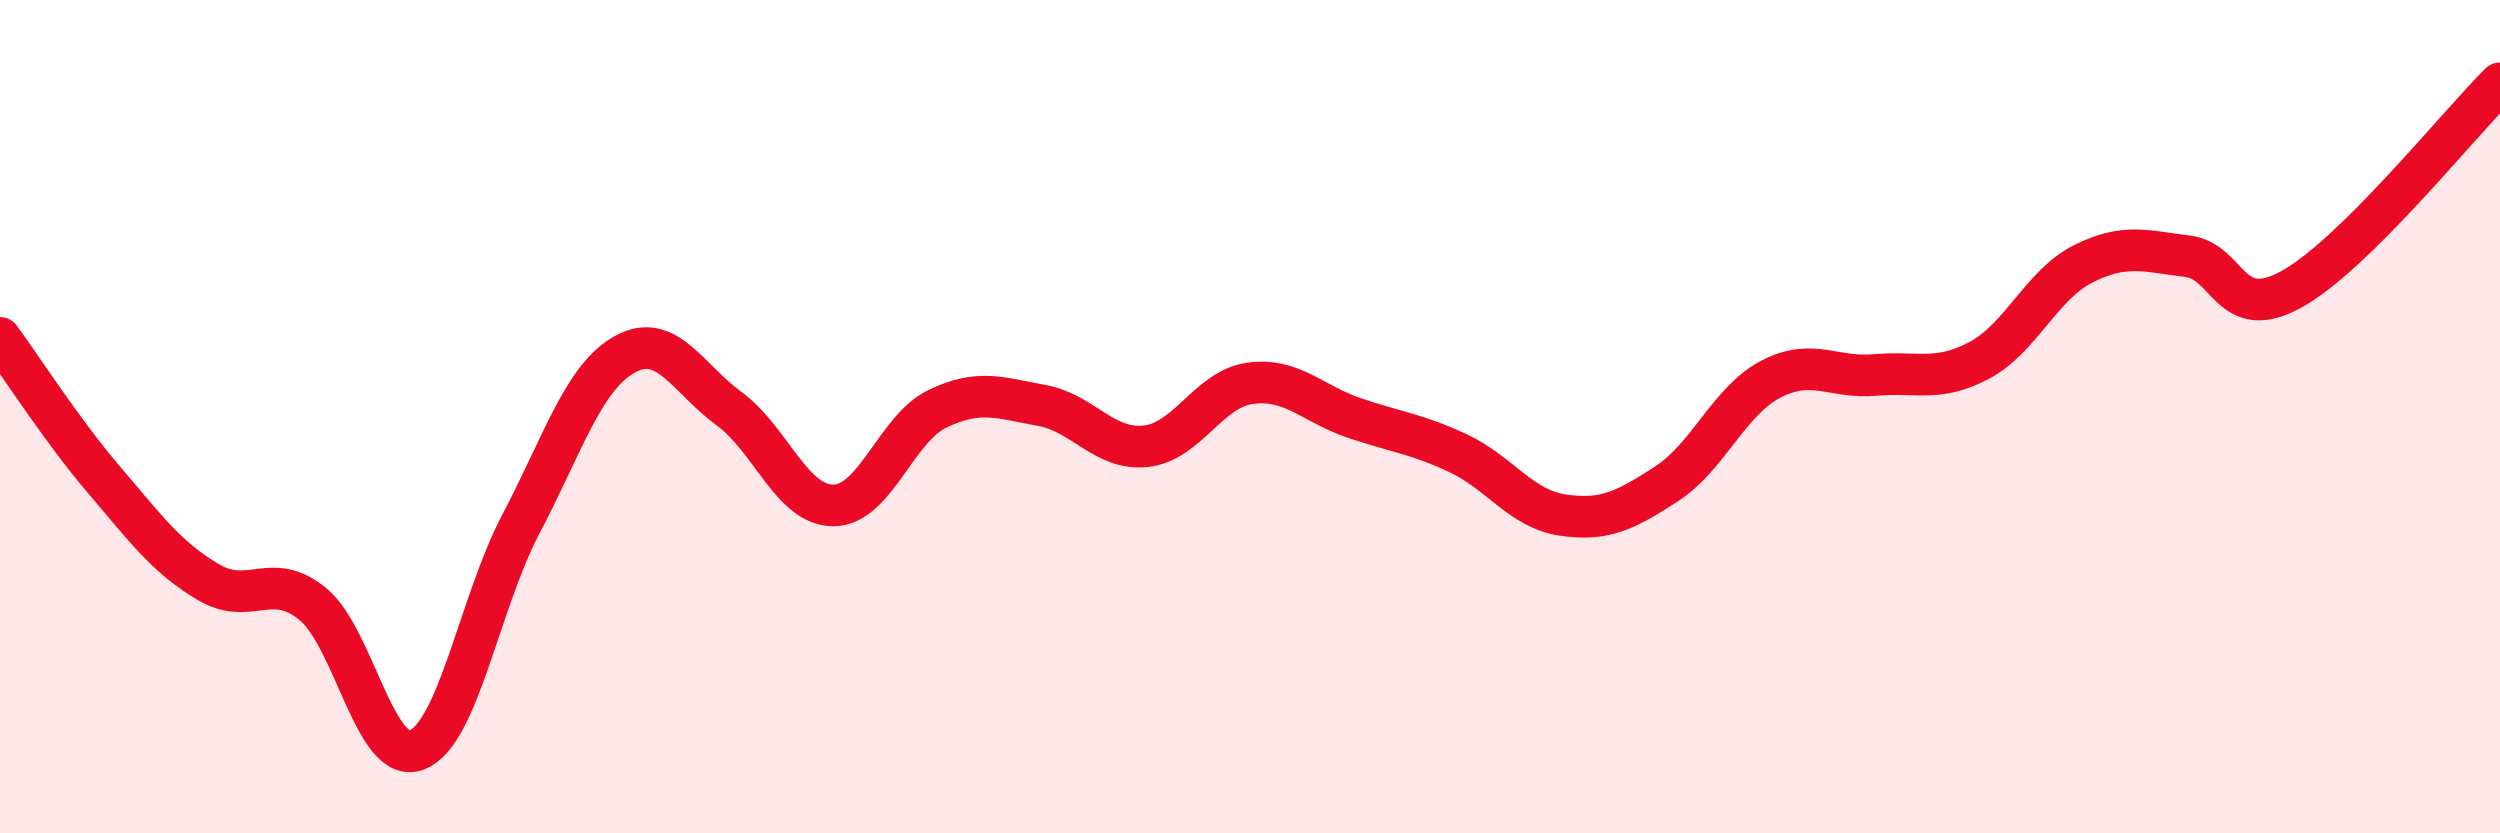
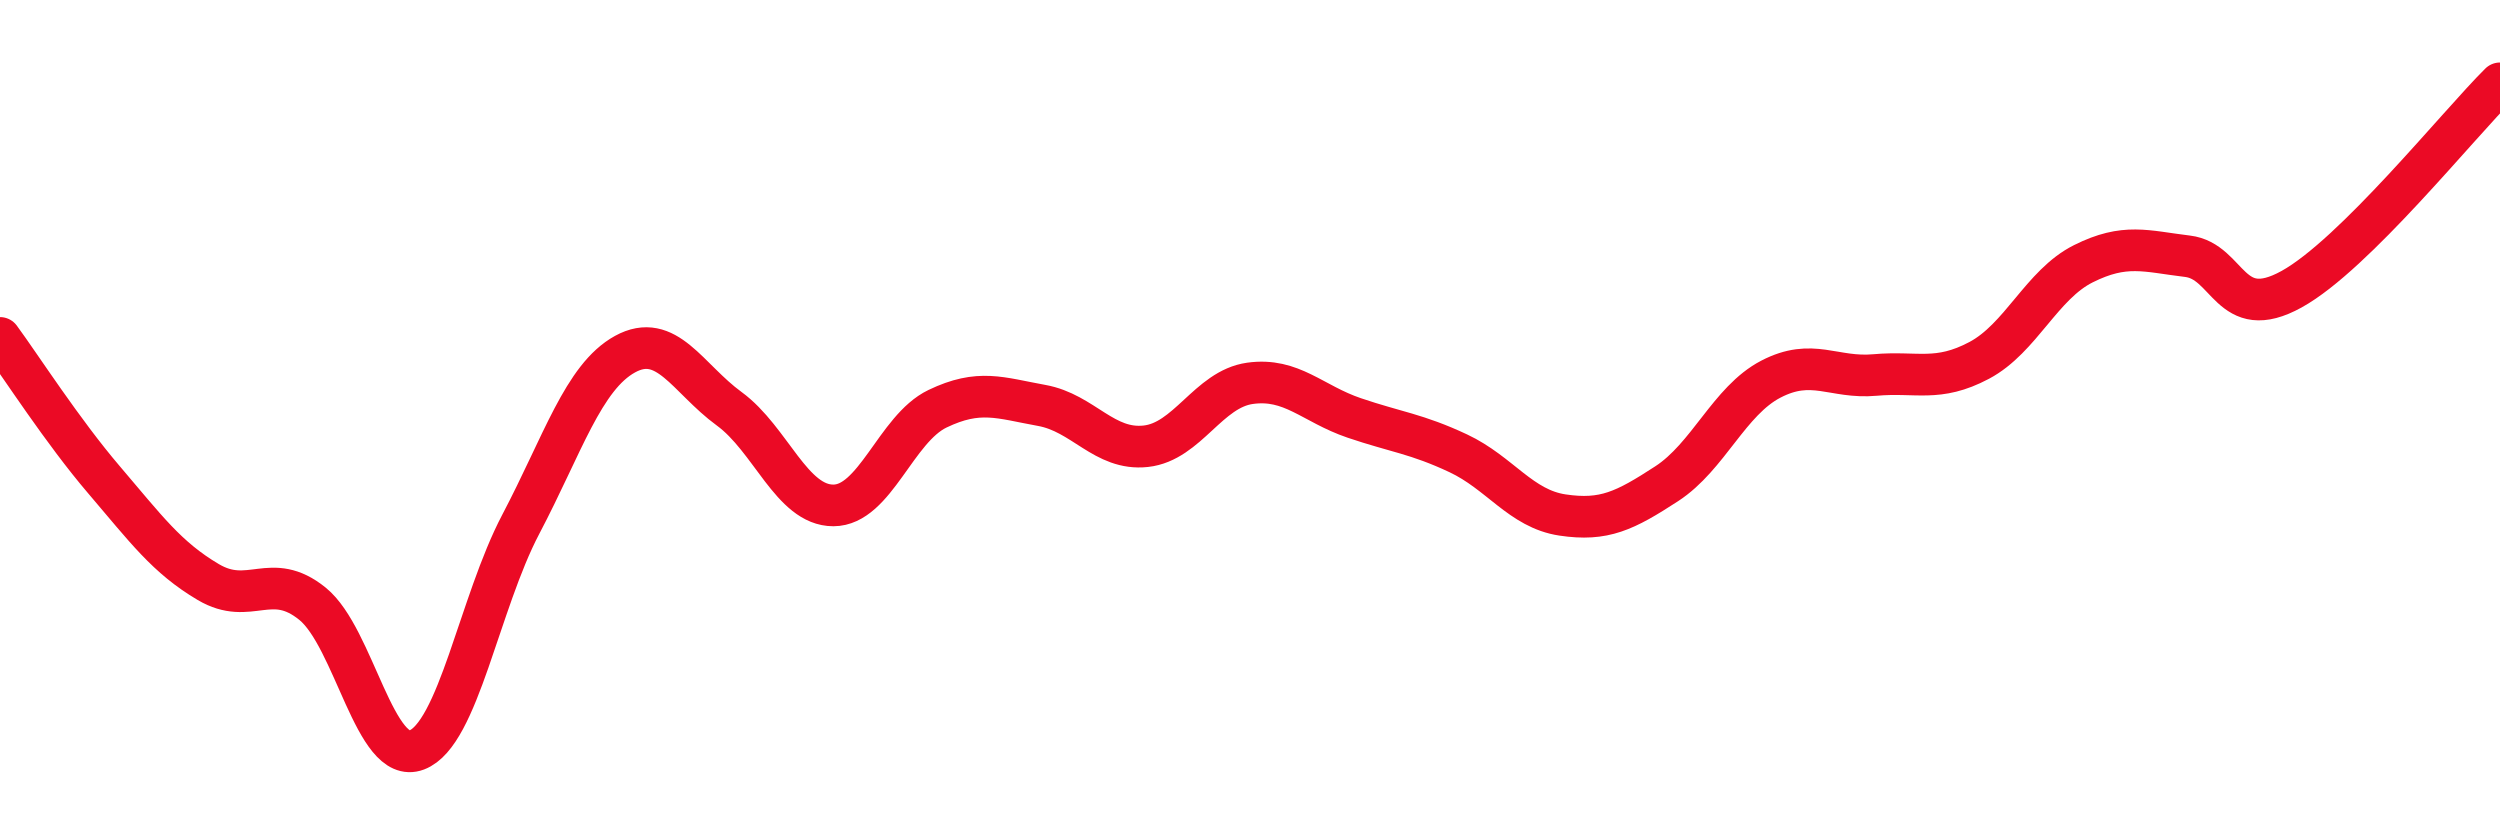
<svg xmlns="http://www.w3.org/2000/svg" width="60" height="20" viewBox="0 0 60 20">
-   <path d="M 0,8.11 C 0.5,8.79 1.5,10.35 2.5,11.52 C 3.5,12.69 4,13.38 5,13.97 C 6,14.56 6.5,13.68 7.5,14.49 C 8.5,15.3 9,18.38 10,18 C 11,17.62 11.5,14.48 12.5,12.58 C 13.5,10.68 14,9.05 15,8.5 C 16,7.95 16.5,9.08 17.5,9.81 C 18.5,10.54 19,12.13 20,12.13 C 21,12.13 21.5,10.29 22.5,9.81 C 23.5,9.33 24,9.55 25,9.73 C 26,9.91 26.5,10.82 27.5,10.71 C 28.5,10.6 29,9.34 30,9.2 C 31,9.06 31.5,9.69 32.5,10.03 C 33.5,10.37 34,10.41 35,10.88 C 36,11.35 36.5,12.21 37.5,12.36 C 38.5,12.51 39,12.26 40,11.61 C 41,10.96 41.5,9.62 42.5,9.1 C 43.5,8.58 44,9.09 45,9 C 46,8.91 46.5,9.18 47.5,8.65 C 48.5,8.12 49,6.83 50,6.33 C 51,5.83 51.5,6.03 52.5,6.15 C 53.5,6.27 53.5,7.77 55,6.94 C 56.5,6.11 59,2.99 60,2L60 20L0 20Z" fill="#EB0A25" opacity="0.1" stroke-linecap="round" stroke-linejoin="round" />
  <path d="M 0,8.11 C 0.5,8.79 1.5,10.35 2.5,11.52 C 3.5,12.69 4,13.38 5,13.97 C 6,14.56 6.5,13.68 7.5,14.49 C 8.5,15.3 9,18.38 10,18 C 11,17.62 11.5,14.48 12.5,12.58 C 13.5,10.68 14,9.05 15,8.5 C 16,7.95 16.5,9.08 17.5,9.81 C 18.5,10.54 19,12.13 20,12.13 C 21,12.13 21.5,10.29 22.5,9.81 C 23.5,9.33 24,9.55 25,9.73 C 26,9.91 26.5,10.82 27.5,10.71 C 28.5,10.6 29,9.34 30,9.2 C 31,9.06 31.5,9.69 32.5,10.03 C 33.5,10.37 34,10.41 35,10.88 C 36,11.35 36.5,12.21 37.5,12.36 C 38.5,12.51 39,12.26 40,11.61 C 41,10.96 41.5,9.62 42.5,9.1 C 43.5,8.58 44,9.09 45,9 C 46,8.91 46.5,9.18 47.5,8.65 C 48.5,8.12 49,6.83 50,6.33 C 51,5.83 51.5,6.03 52.5,6.15 C 53.5,6.27 53.5,7.77 55,6.94 C 56.5,6.11 59,2.99 60,2" stroke="#EB0A25" stroke-width="1" fill="none" stroke-linecap="round" stroke-linejoin="round" />
</svg>